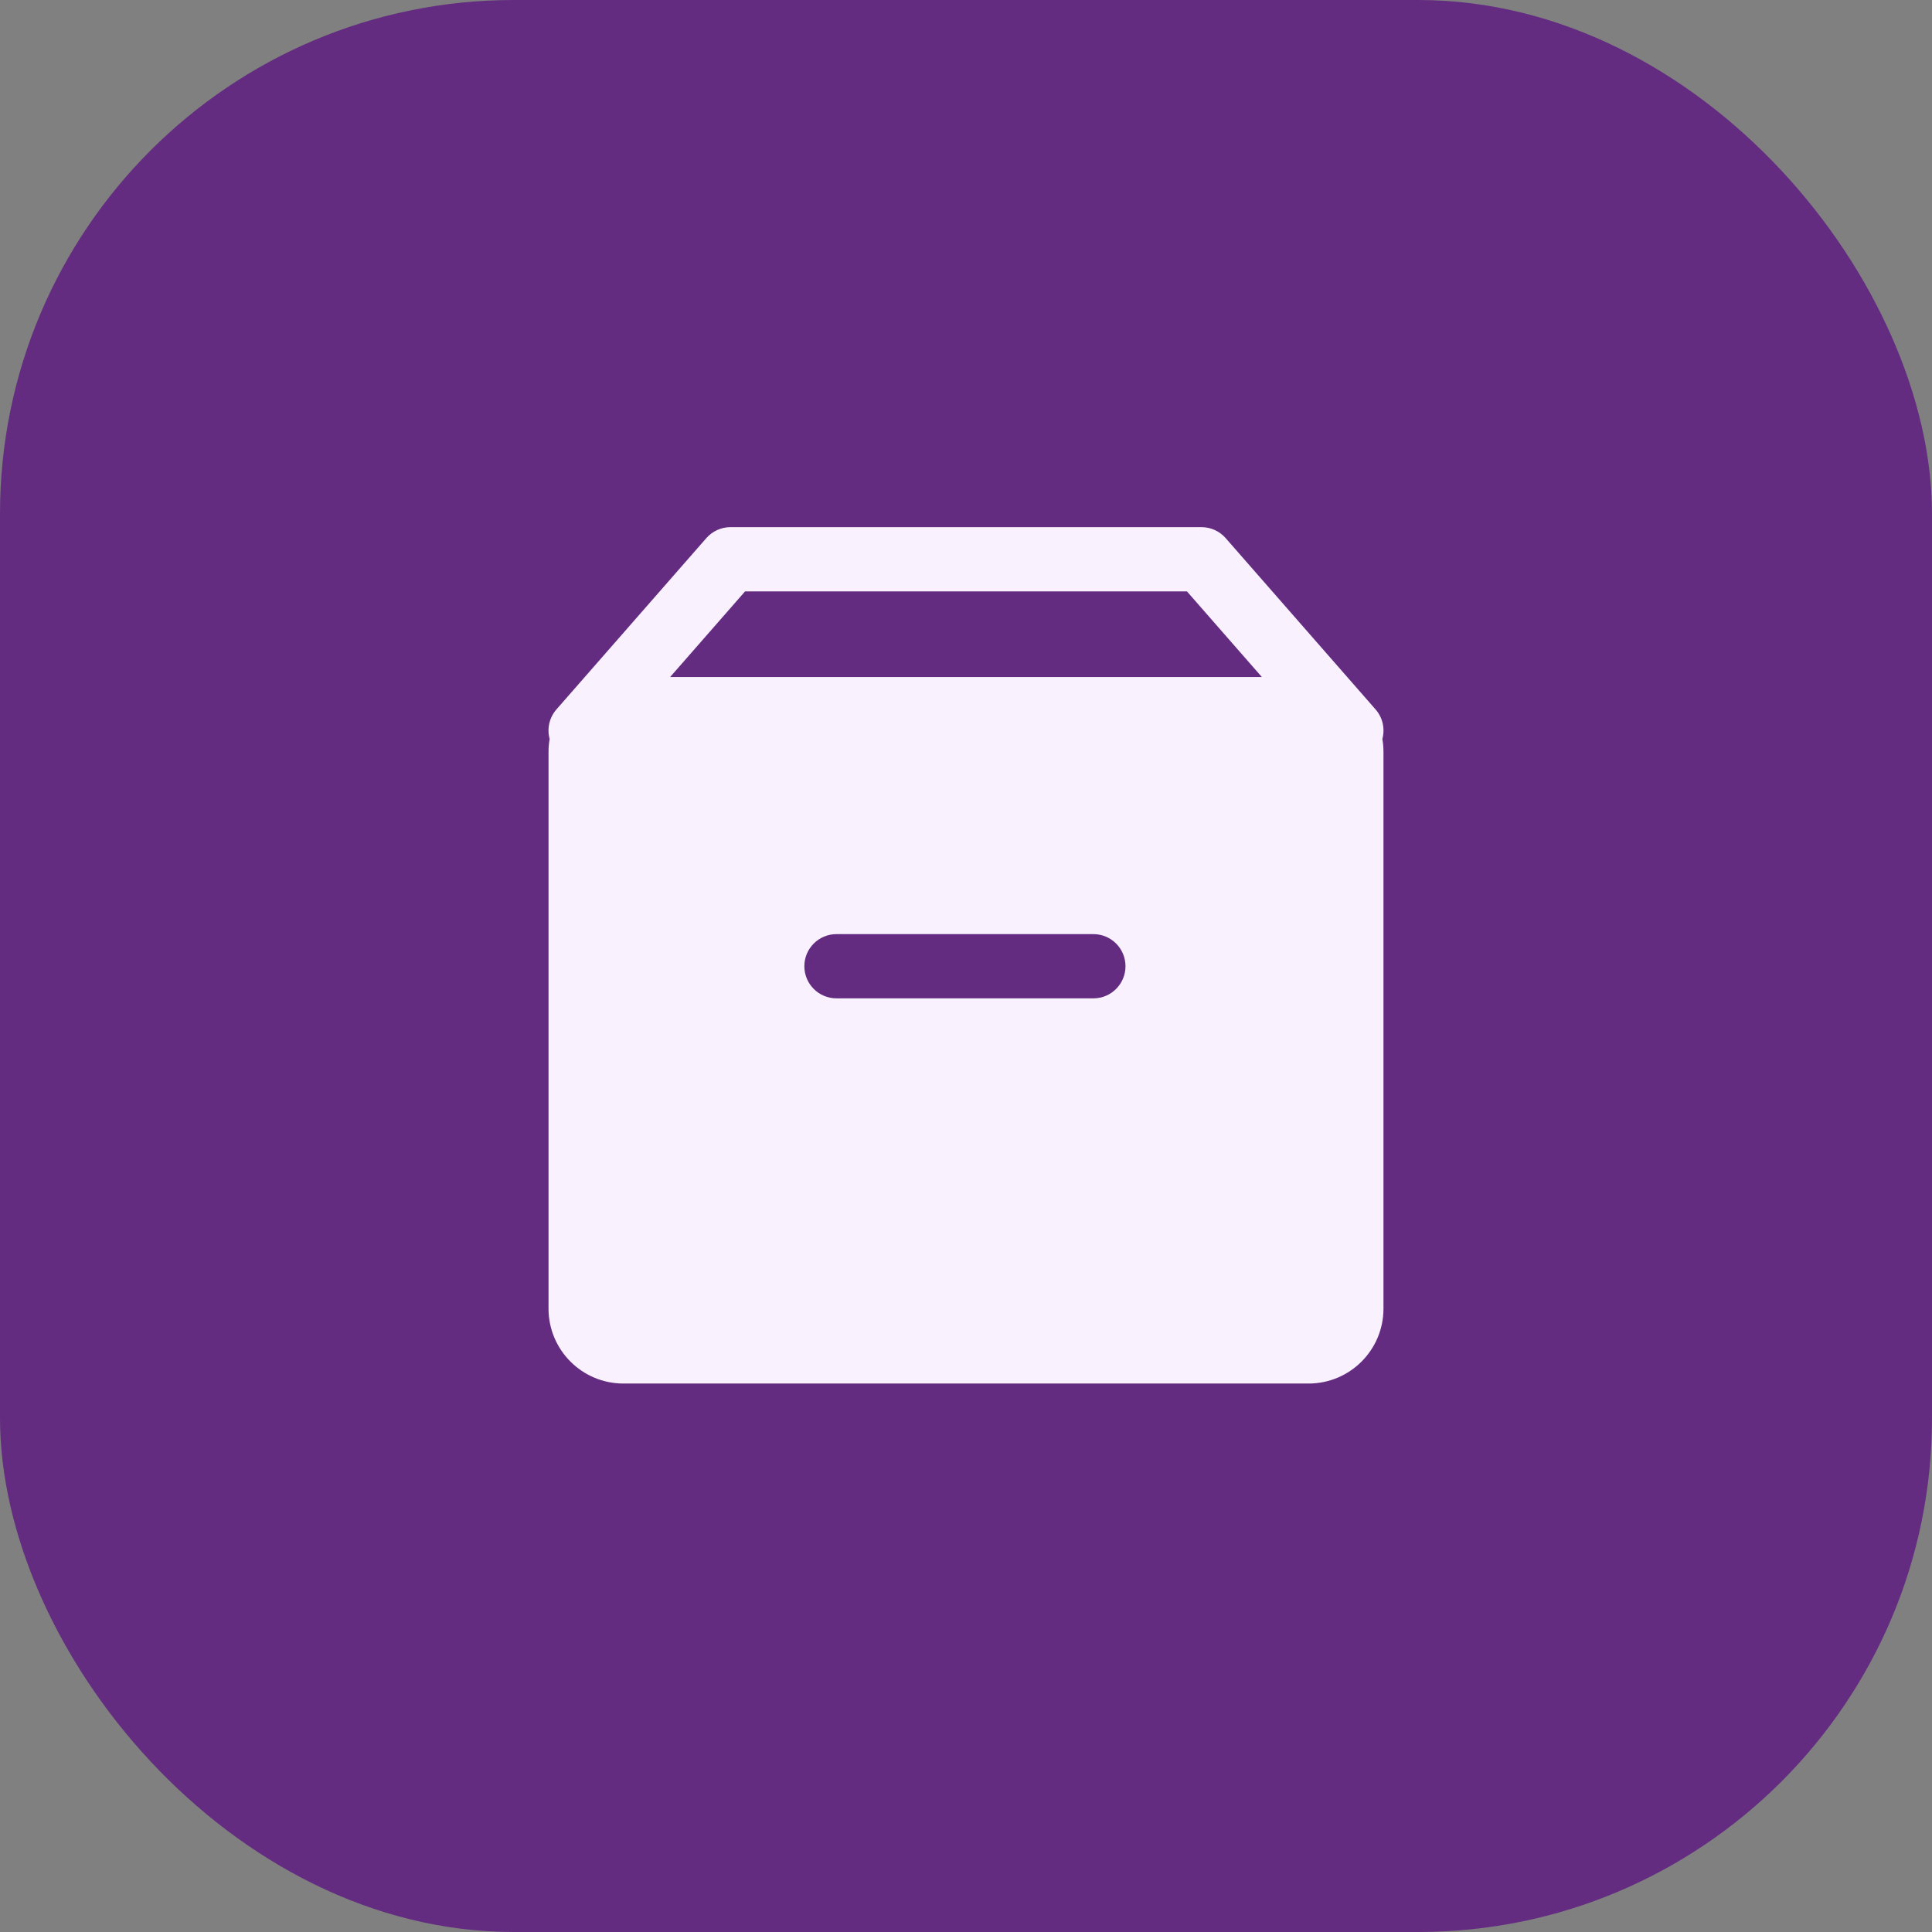
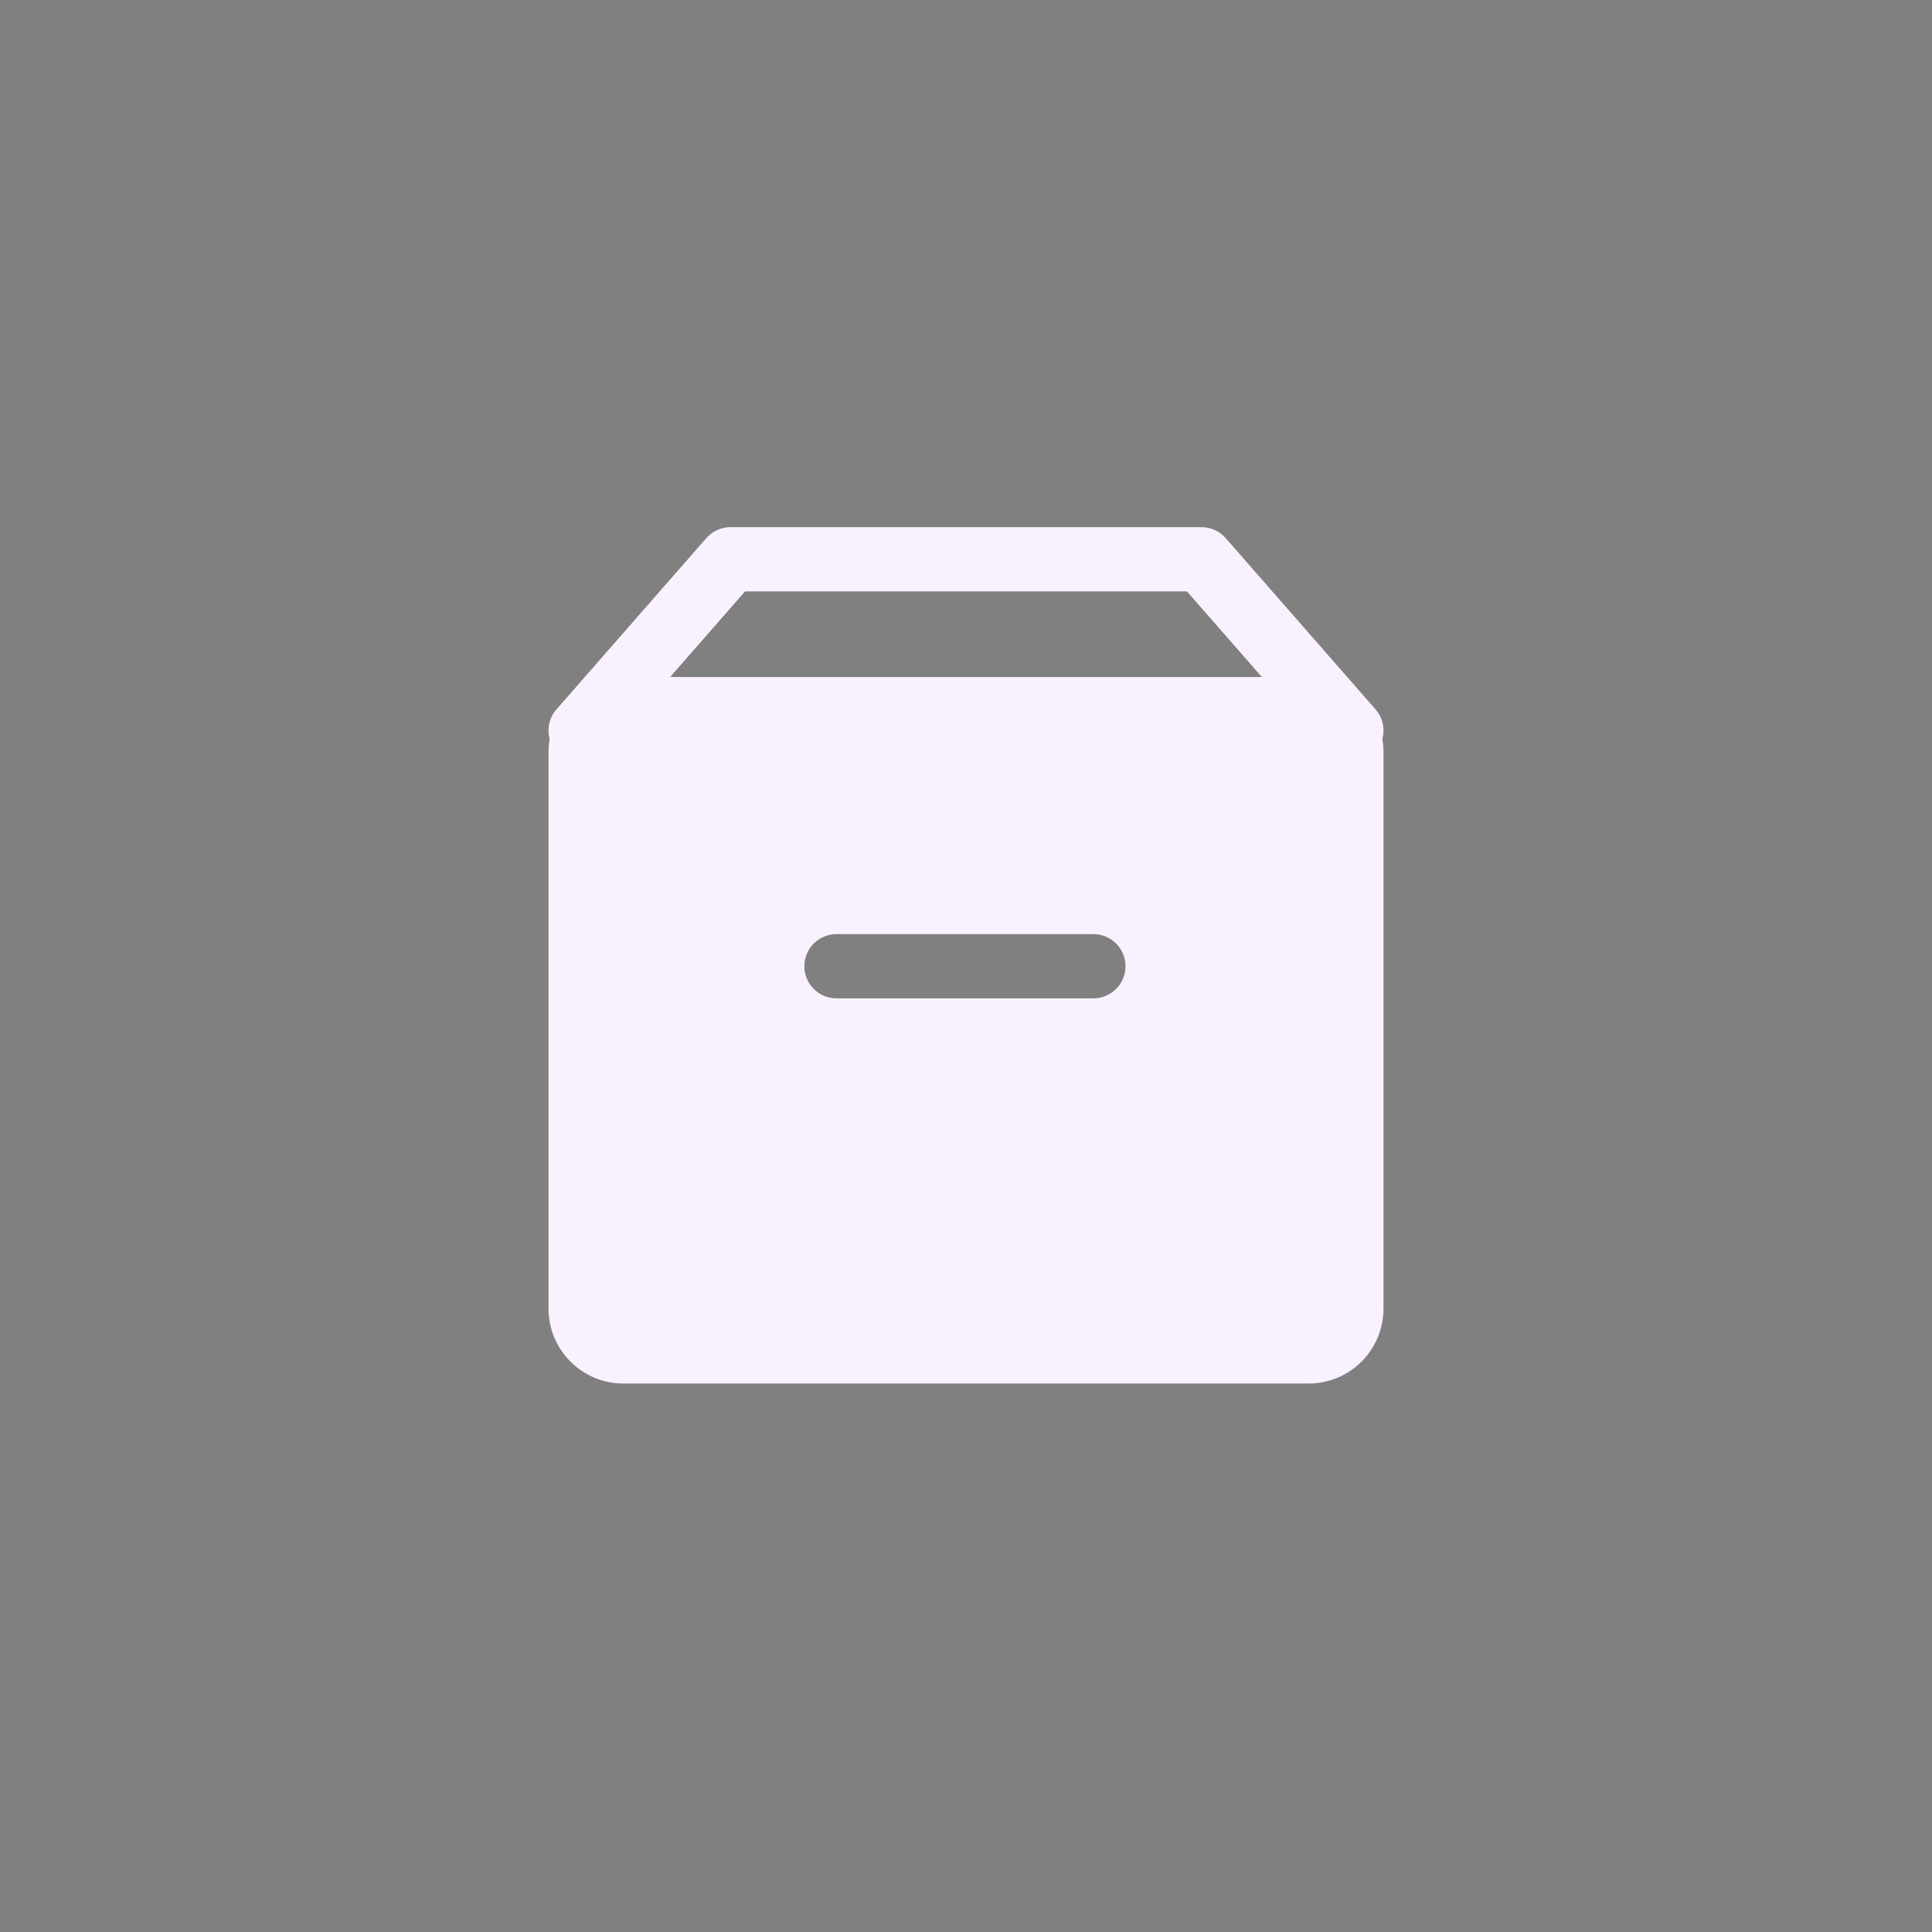
<svg xmlns="http://www.w3.org/2000/svg" width="94" height="94" viewBox="0 0 94 94" fill="none">
  <rect x="0" y="0" width="94" height="94" fill="#808080" stroke="none" />
-   <rect width="94" height="94" rx="25" fill="#632C80" />
  <path d="M35.542 25.648C35.091 25.648 34.663 25.843 34.366 26.182L27.074 34.515C26.716 34.924 26.61 35.467 26.742 35.954C26.706 36.159 26.688 36.37 26.688 36.586V63.669C26.688 65.683 28.32 67.315 30.333 67.315H63.667C65.68 67.315 67.312 65.683 67.312 63.669V36.586C67.312 36.37 67.294 36.159 67.258 35.954C67.39 35.467 67.284 34.924 66.926 34.515L59.634 26.182C59.338 25.843 58.909 25.648 58.458 25.648H35.542ZM61.395 32.94H32.605L36.251 28.773H57.749L61.395 32.94ZM39.135 47.011C39.135 46.148 39.835 45.449 40.698 45.449H53.198C54.061 45.449 54.76 46.148 54.76 47.011C54.76 47.874 54.061 48.574 53.198 48.574H40.698C39.835 48.574 39.135 47.874 39.135 47.011Z" fill="#FAF1FF" />
</svg>